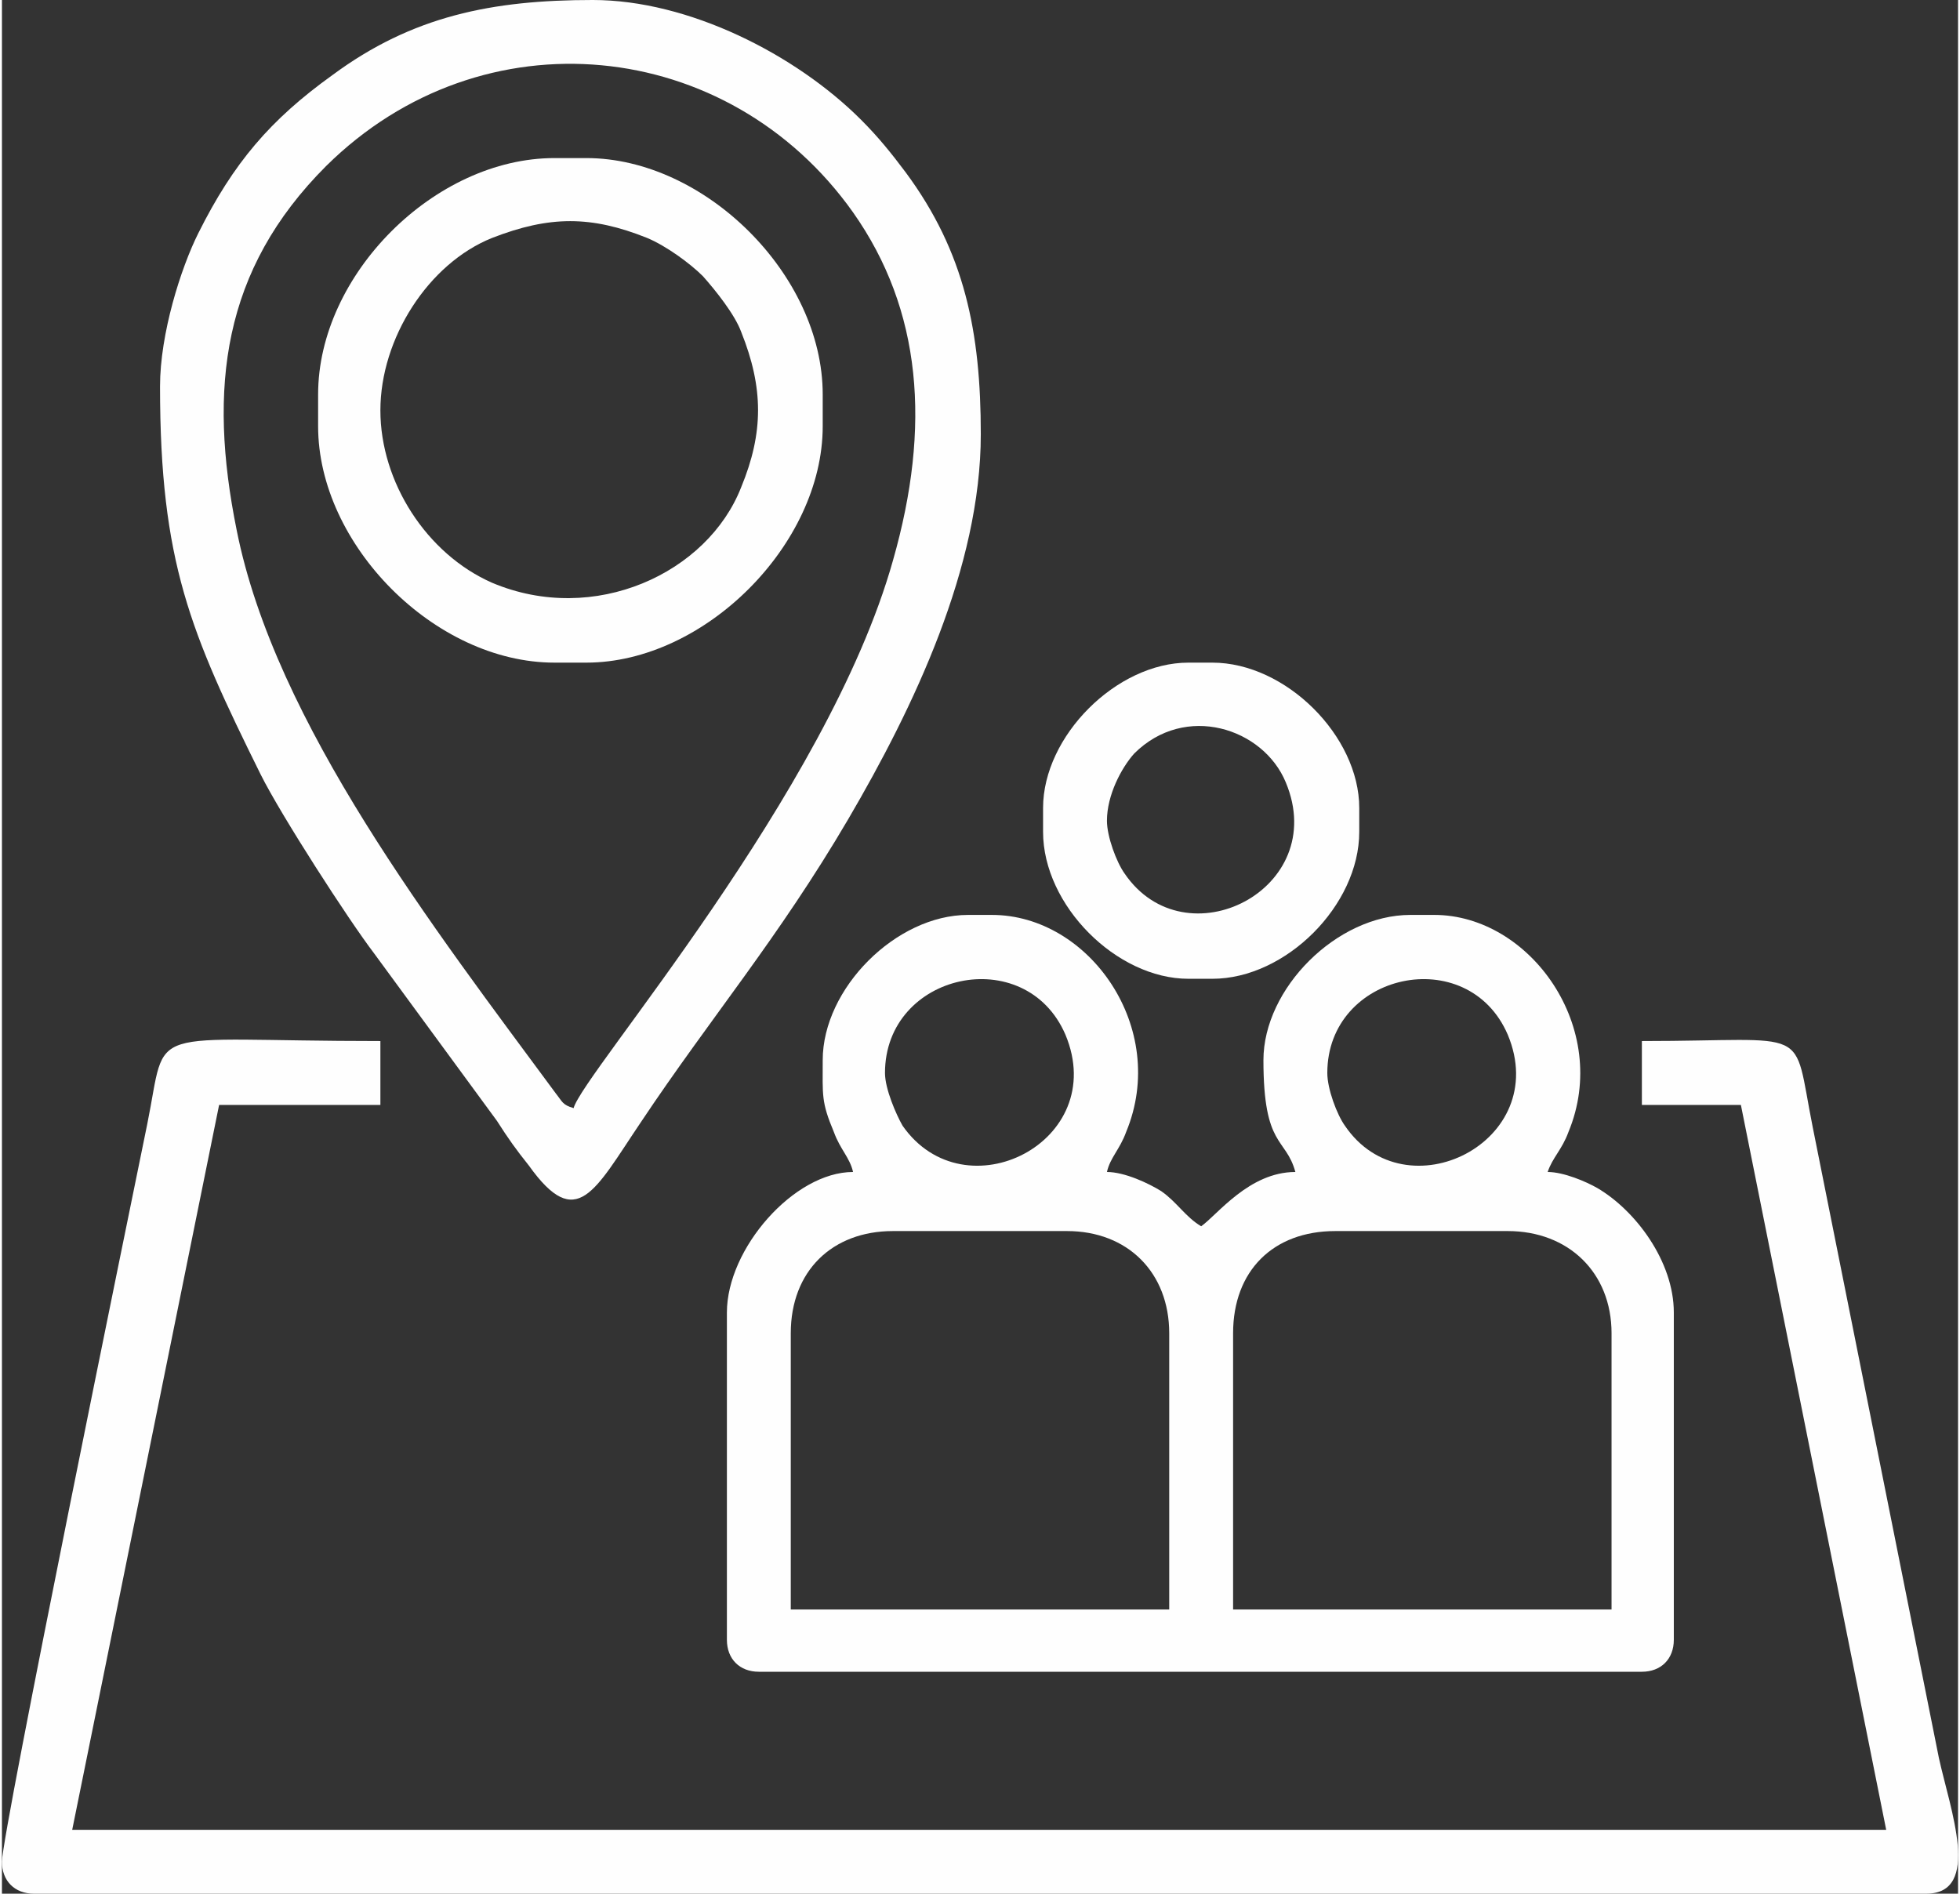
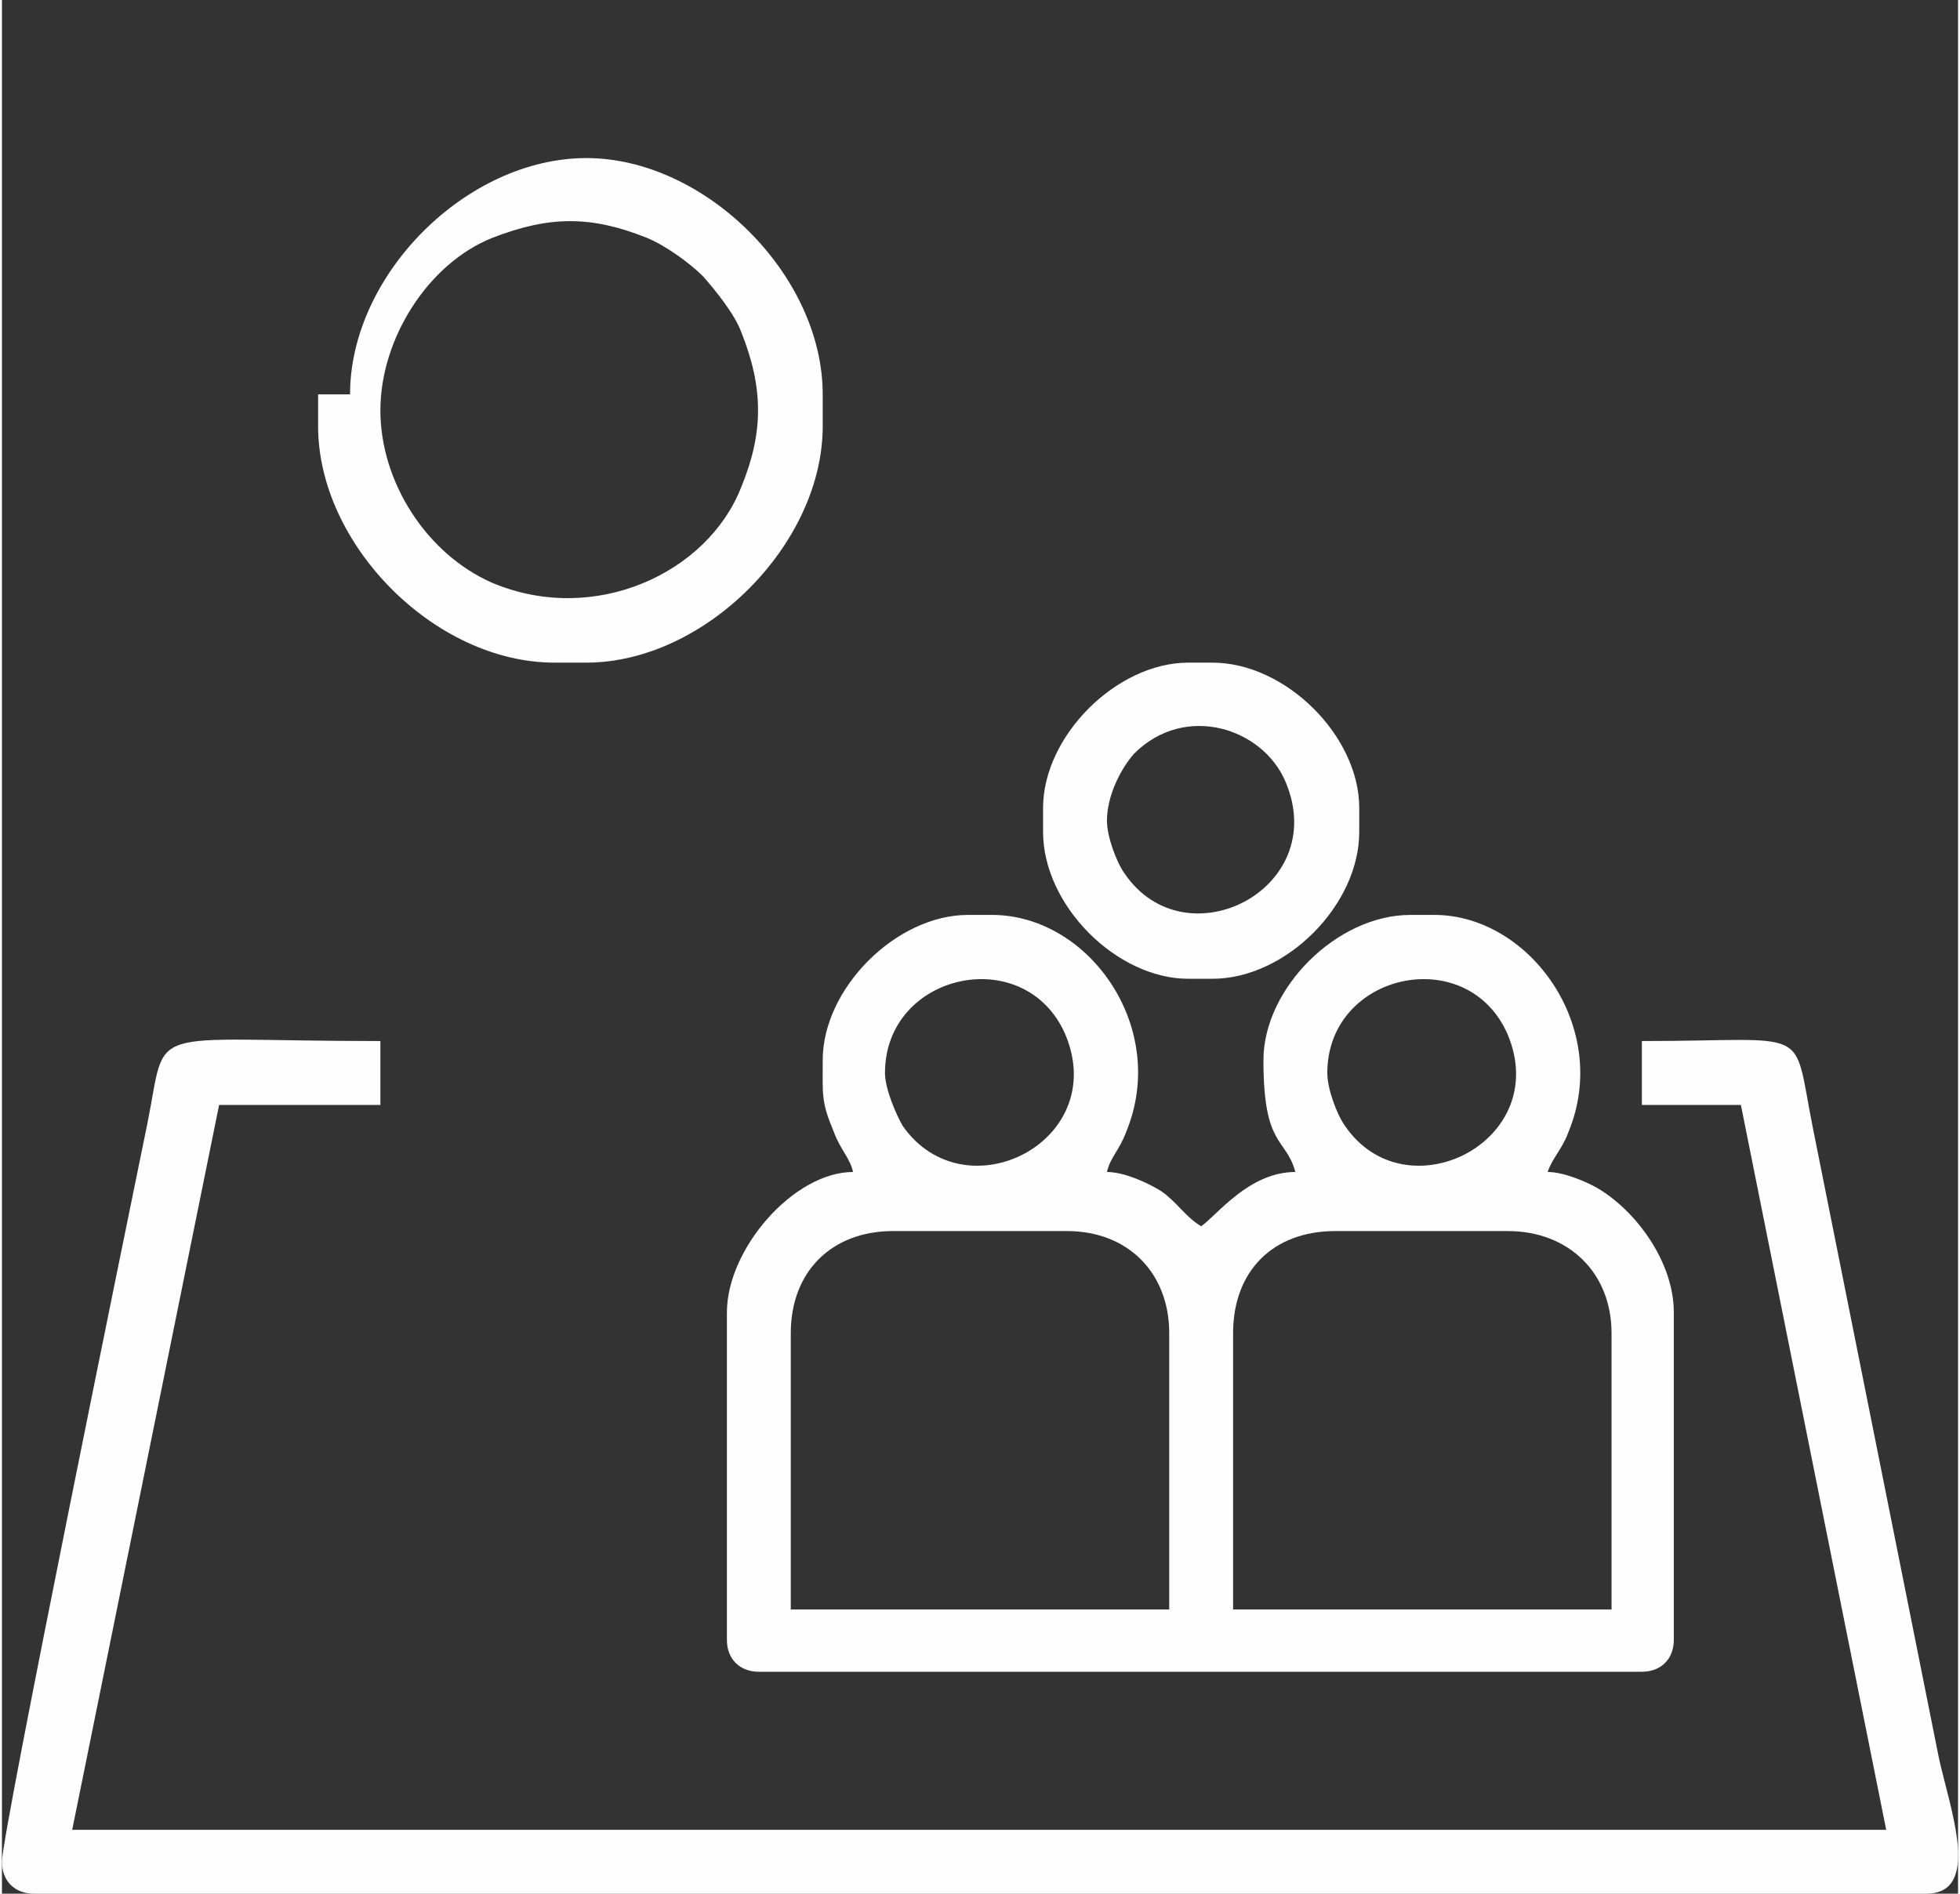
<svg xmlns="http://www.w3.org/2000/svg" xml:space="preserve" width="237px" height="229px" version="1.1" style="shape-rendering:geometricPrecision; text-rendering:geometricPrecision; image-rendering:optimizeQuality; fill-rule:evenodd; clip-rule:evenodd" viewBox="0 0 12.25 11.86">
  <rect x="0" y="0" width="12.25" height="11.86" fill="#333333" stroke="none" />
  <defs>
    <style type="text/css">
   
    .fil0 {fill:#FEFEFE}
   
  </style>
  </defs>
  <g id="Layer_x0020_1">
    <g id="_2214290575024">
      <path class="fil0" d="M7.71 8.35c0,-0.39 0.25,-0.64 0.64,-0.64l1.08 0c0.38,0 0.65,0.26 0.65,0.64l0 1.73 -2.37 0 0 -1.73zm-2.77 0c0,-0.39 0.26,-0.64 0.64,-0.64l1.09 0c0.38,0 0.64,0.26 0.64,0.64l0 1.73 -2.37 0 0 -1.73zm3.36 -1.63c0,-0.63 0.88,-0.82 1.13,-0.24 0.28,0.67 -0.64,1.13 -1.02,0.57 -0.05,-0.07 -0.11,-0.23 -0.11,-0.33zm-2.77 0c0,-0.63 0.88,-0.82 1.13,-0.24 0.28,0.67 -0.63,1.13 -1.02,0.57 -0.04,-0.07 -0.11,-0.23 -0.11,-0.33zm-0.39 -0.08c0,0.22 -0.01,0.26 0.07,0.45 0.04,0.11 0.1,0.16 0.12,0.25 -0.37,0 -0.79,0.48 -0.79,0.88l0 2.05c0,0.12 0.08,0.2 0.2,0.2l5.53 0c0.12,0 0.2,-0.08 0.2,-0.2l0 -2.05c0,-0.32 -0.24,-0.64 -0.48,-0.78 -0.07,-0.04 -0.21,-0.1 -0.31,-0.1 0.03,-0.09 0.09,-0.14 0.13,-0.25 0.27,-0.65 -0.24,-1.36 -0.84,-1.36l-0.15 0c-0.46,0 -0.92,0.46 -0.92,0.91 0,0.55 0.14,0.48 0.2,0.7 -0.29,0 -0.49,0.27 -0.59,0.34 -0.1,-0.06 -0.15,-0.15 -0.25,-0.22 -0.08,-0.05 -0.23,-0.12 -0.34,-0.12 0.02,-0.09 0.08,-0.14 0.12,-0.25 0.27,-0.65 -0.23,-1.36 -0.84,-1.36l-0.15 0c-0.45,0 -0.91,0.46 -0.91,0.91z" />
      <path class="fil0" d="M0 11.66c0,0.12 0.08,0.2 0.2,0.2l11.85 0c0.35,0 0.15,-0.53 0.08,-0.85l-0.79 -3.95c-0.13,-0.65 0.01,-0.54 -1.07,-0.54l0 0.4 0.62 0 0.91 4.54 -11.36 0 0.92 -4.54 1.01 0 0 -0.4c-1.51,0 -1.33,-0.12 -1.46,0.52 -0.1,0.49 -0.91,4.44 -0.91,4.62z" />
-       <path class="fil0" d="M3.58 6.94c-0.07,-0.02 -0.07,-0.04 -0.11,-0.09 -0.76,-1.03 -1.76,-2.32 -2,-3.53 -0.18,-0.89 -0.09,-1.63 0.56,-2.28 0.98,-0.97 2.52,-0.81 3.3,0.29 0.43,0.61 0.49,1.34 0.25,2.18 -0.41,1.46 -1.94,3.21 -2,3.43zm-2.59 -4.52c0,1.1 0.19,1.54 0.63,2.43 0.13,0.26 0.55,0.91 0.71,1.12l0.77 1.05c0.07,0.11 0.12,0.18 0.2,0.28 0.3,0.42 0.41,0.16 0.7,-0.27 0.44,-0.66 0.86,-1.15 1.3,-1.9 0.41,-0.7 0.83,-1.58 0.83,-2.41 0,-0.64 -0.1,-1.14 -0.47,-1.64 -0.09,-0.12 -0.17,-0.22 -0.28,-0.33 -0.41,-0.41 -1.08,-0.75 -1.68,-0.75 -0.63,0 -1.13,0.1 -1.63,0.47 -0.39,0.28 -0.62,0.55 -0.84,0.99 -0.11,0.22 -0.24,0.63 -0.24,0.96z" />
-       <path class="fil0" d="M2.37 2.57c0,-0.45 0.3,-0.92 0.7,-1.08 0.36,-0.14 0.62,-0.14 0.97,0 0.12,0.05 0.27,0.16 0.35,0.24 0.08,0.09 0.2,0.24 0.24,0.35 0.14,0.35 0.14,0.63 0,0.97 -0.21,0.54 -0.92,0.87 -1.56,0.6 -0.41,-0.18 -0.7,-0.63 -0.7,-1.08zm-0.39 -0.1l0 0.2c0,0.74 0.73,1.48 1.48,1.48l0.2 0c0.74,0 1.48,-0.74 1.48,-1.48l0 -0.2c0,-0.75 -0.74,-1.48 -1.48,-1.48l-0.2 0c-0.75,0 -1.48,0.73 -1.48,1.48z" />
+       <path class="fil0" d="M2.37 2.57c0,-0.45 0.3,-0.92 0.7,-1.08 0.36,-0.14 0.62,-0.14 0.97,0 0.12,0.05 0.27,0.16 0.35,0.24 0.08,0.09 0.2,0.24 0.24,0.35 0.14,0.35 0.14,0.63 0,0.97 -0.21,0.54 -0.92,0.87 -1.56,0.6 -0.41,-0.18 -0.7,-0.63 -0.7,-1.08zm-0.39 -0.1l0 0.2c0,0.74 0.73,1.48 1.48,1.48l0.2 0c0.74,0 1.48,-0.74 1.48,-1.48l0 -0.2c0,-0.75 -0.74,-1.48 -1.48,-1.48c-0.75,0 -1.48,0.73 -1.48,1.48z" />
      <path class="fil0" d="M6.92 5.14c0,-0.16 0.09,-0.33 0.17,-0.42 0.32,-0.32 0.81,-0.16 0.95,0.18 0.28,0.67 -0.63,1.13 -1.01,0.57 -0.05,-0.07 -0.11,-0.23 -0.11,-0.33zm-0.4 -0.08l0 0.15c0,0.46 0.46,0.92 0.91,0.92l0.15 0c0.46,0 0.92,-0.46 0.92,-0.92l0 -0.15c0,-0.45 -0.46,-0.91 -0.92,-0.91l-0.15 0c-0.45,0 -0.91,0.46 -0.91,0.91z" />
    </g>
  </g>
</svg>